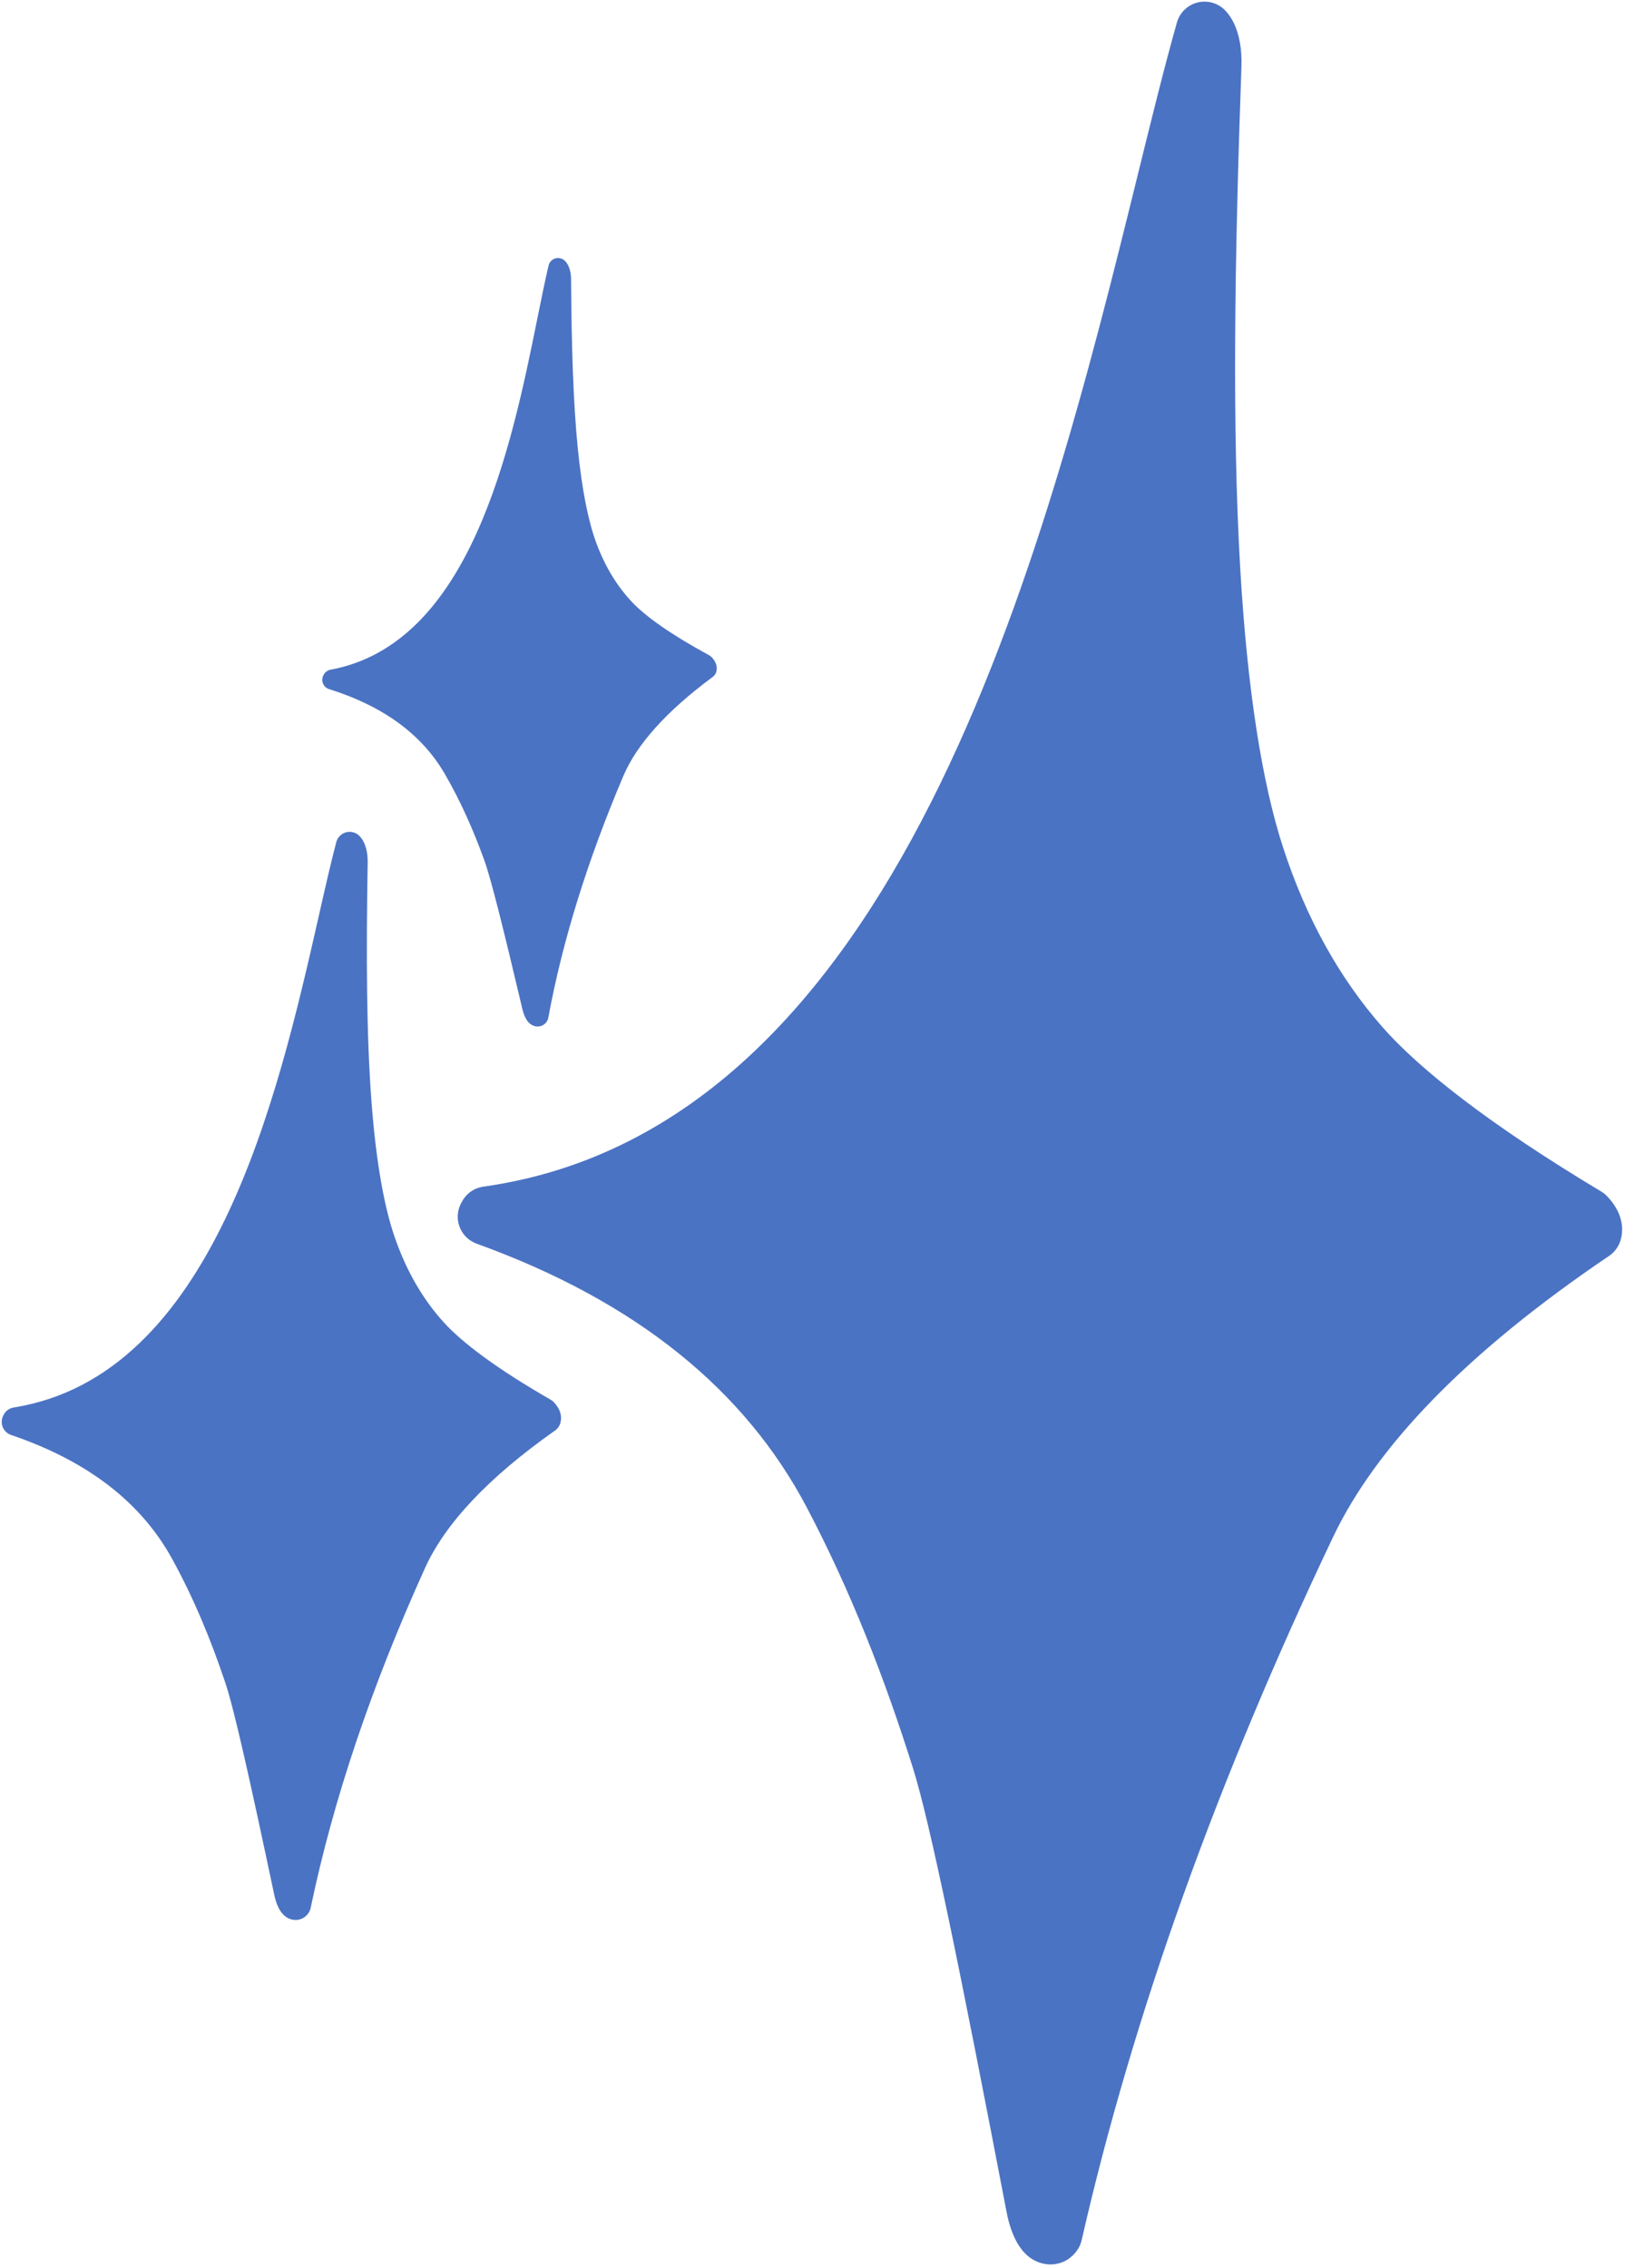
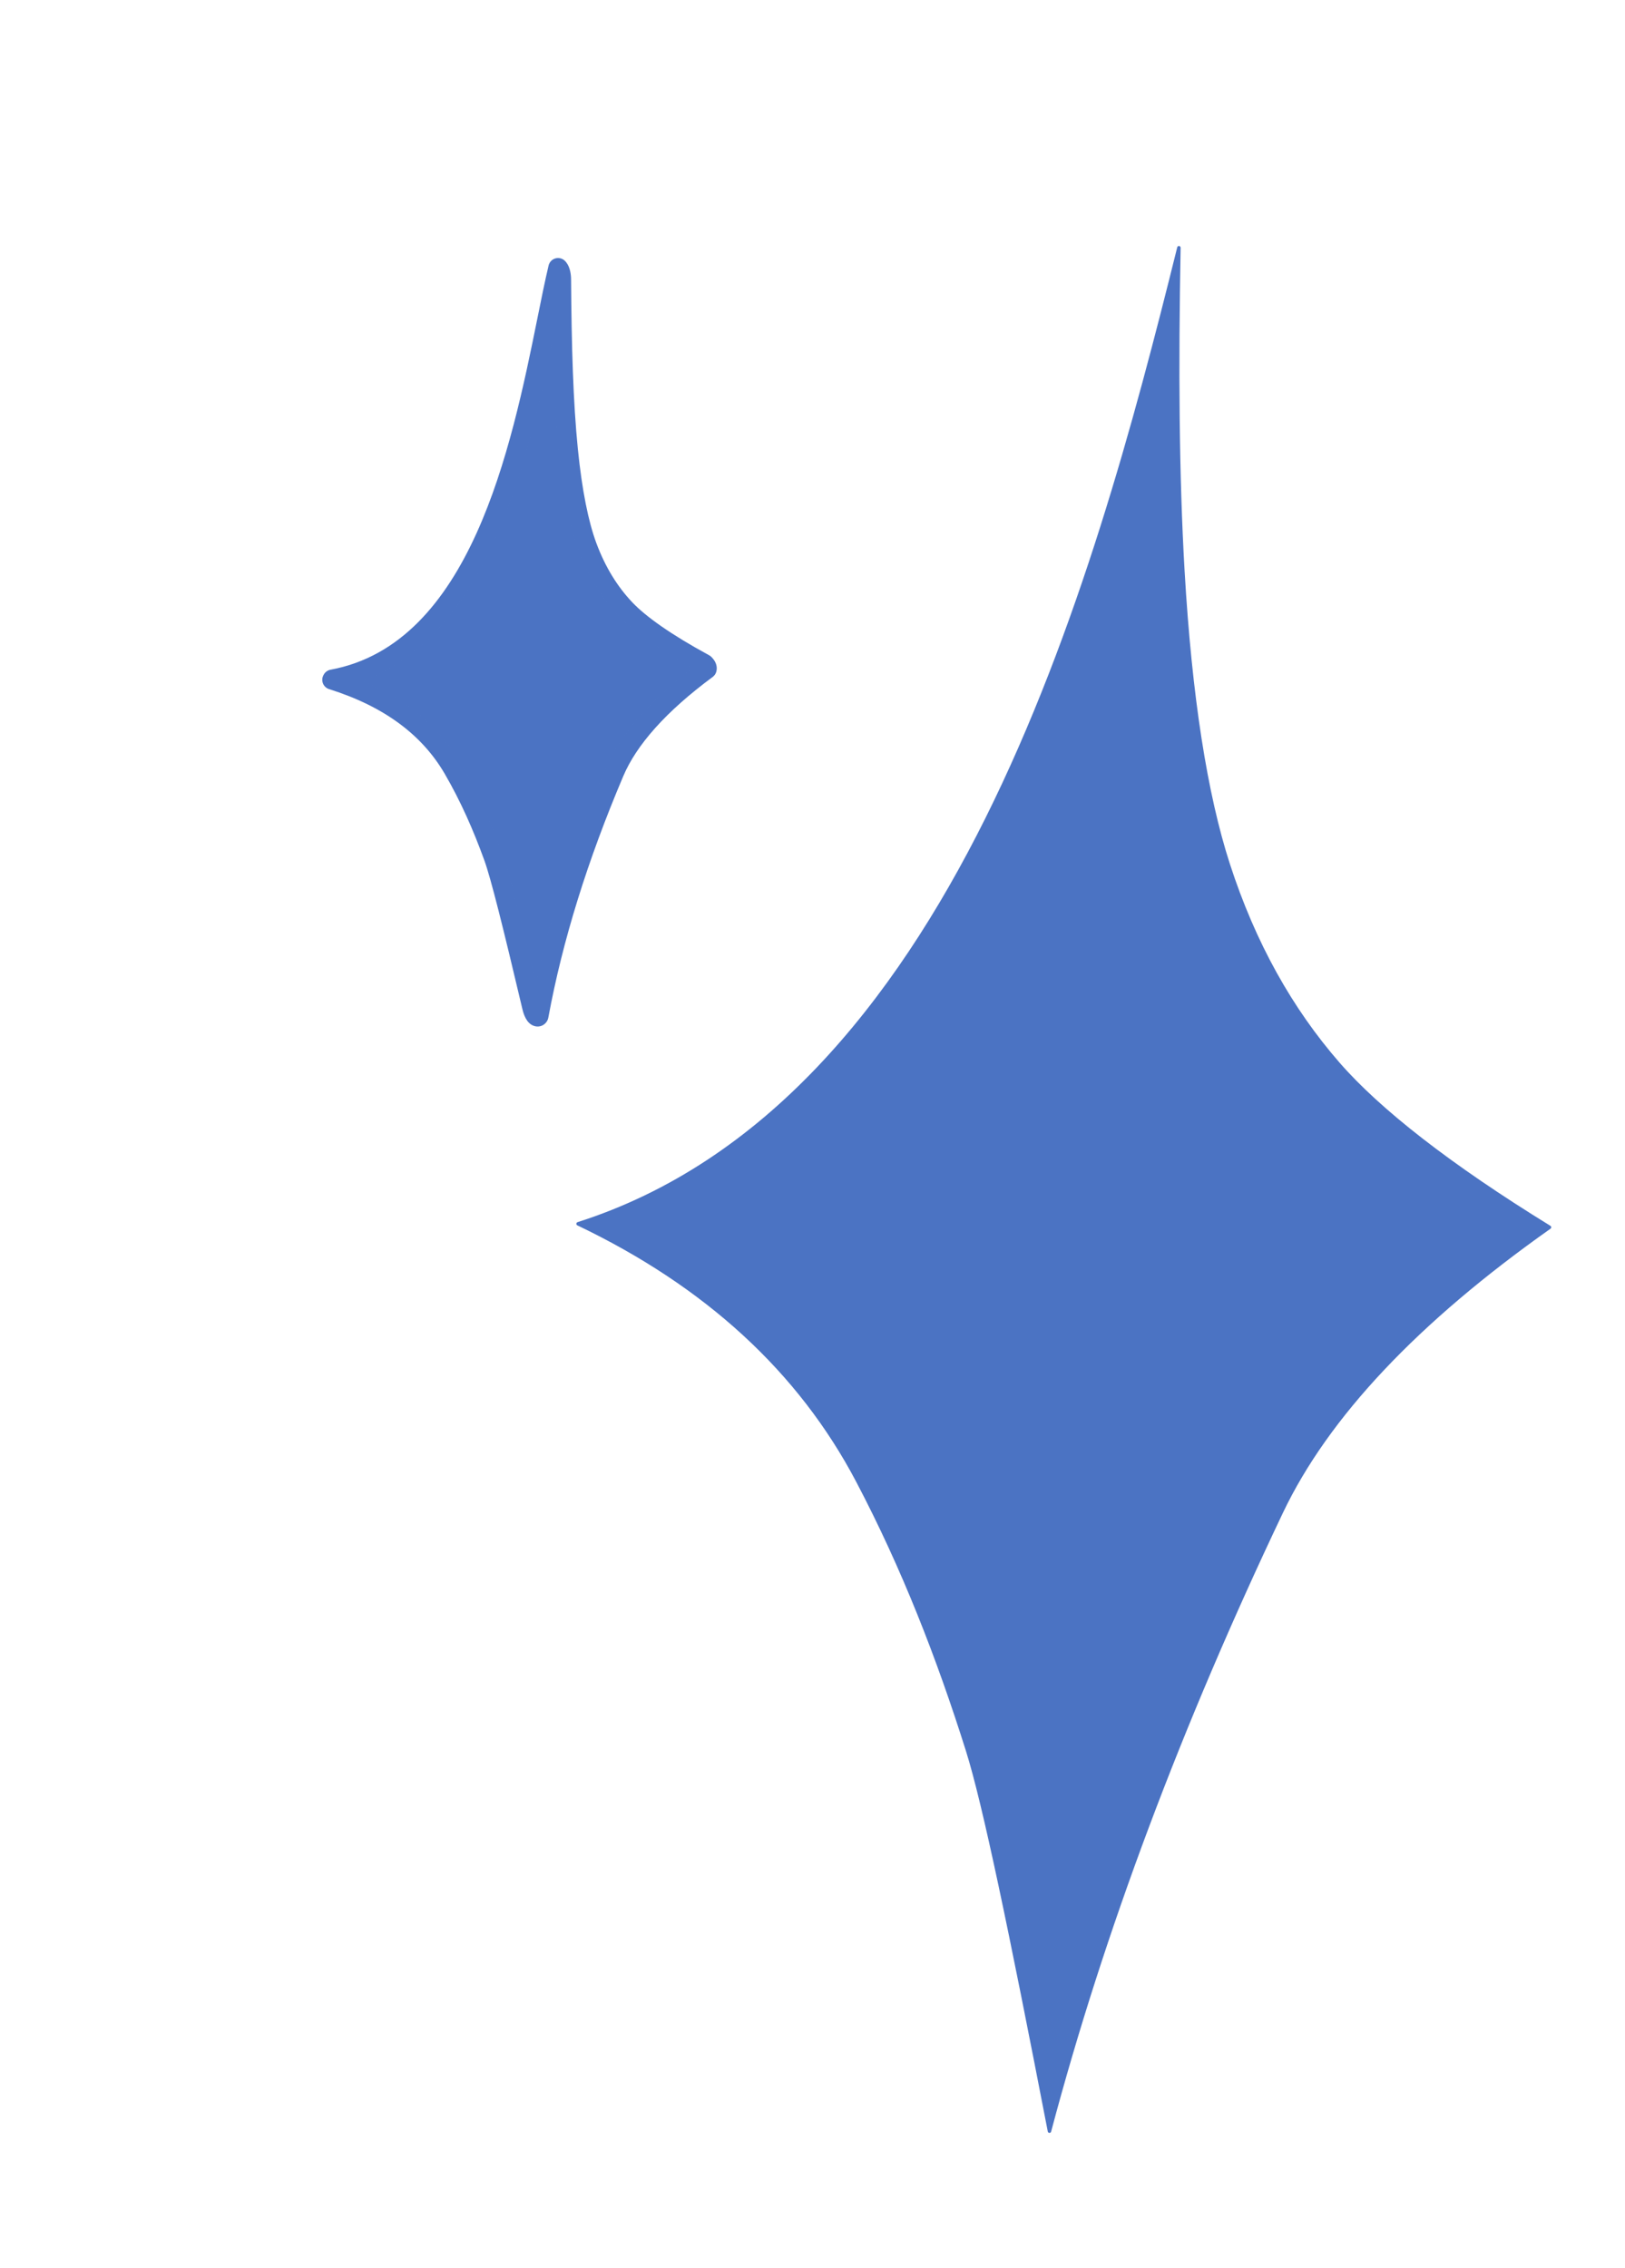
<svg xmlns="http://www.w3.org/2000/svg" fill="#4b73c3" height="3211.4" preserveAspectRatio="xMidYMid meet" version="1" viewBox="-903.3 -885.6 2302.0 3211.4" width="2302" zoomAndPan="magnify">
  <g>
    <g>
      <g id="change1_6">
-         <path d="M-218.634,794.852L-218.634,794.852C369.992,712.053,575.219,-97.092,707.594,-634.425L707.594,-634.425C727.723,-716.131,746.141,-790.913,763.933,-853.721C767.897,-867.712,779.032,-878.52,793.135,-882.066C807.237,-885.612,822.16,-881.355,832.269,-870.902L832.269,-870.902C837.278,-865.722,841.029,-859.917,843.841,-854.389L843.841,-854.39C852.228,-837.907,856.226,-816.191,855.339,-791.336L855.339,-791.336C845.481,-514.907,842.153,-278.944,853.54,-82.231L853.54,-82.231C863.678,92.921,885.041,224.005,913.909,313.196L913.909,313.196C947.271,416.27,994.836,499.807,1053.91,567.533L1053.91,567.533C1107.145,628.564,1208.295,707.898,1364.878,801.638C1368.106,803.571,1371.05,805.942,1373.627,808.685L1373.627,808.685C1376.983,812.258,1380.245,816.187,1383.154,820.482L1383.153,820.481C1390.756,831.703,1398.721,849.97,1392.289,871.086C1389.574,880,1383.879,887.71,1376.158,892.926L1376.158,892.926C1173.461,1029.868,1045.898,1163.331,985.131,1291.055L985.131,1291.055C821.303,1635.4,702.02,1966.93,628.991,2286.716C627.843,2291.744,625.748,2296.508,622.819,2300.753L622.819,2300.753C606.015,2325.106,576.478,2325.766,557.092,2312.389L557.093,2312.39C549.319,2307.025,543.838,2300.201,540.062,2294.38L540.062,2294.381C531.775,2281.609,526.098,2264.97,522.541,2246.423L522.541,2246.423C456.719,1903.182,414.307,1695.373,389.843,1617.699L389.843,1617.699C349.687,1490.199,301.719,1367.235,239.796,1249.524L239.796,1249.524C152.577,1083.73,-0.44,957.841,-228.028,875.624C-249.144,867.996,-260.078,844.694,-252.45,823.578C-244.822,802.461,-221.52,791.527,-200.403,799.155L-200.403,799.155C41.796,886.65,213.091,1024.126,311.752,1211.67L311.752,1211.67C376.481,1334.714,426.176,1462.407,467.393,1593.274L467.393,1593.274C493.661,1676.677,537.109,1890.685,602.392,2231.11L602.392,2231.11C604.834,2243.844,607.747,2249.322,608.268,2250.126L608.269,2250.126C608.533,2250.533,607.14,2248.14,603.269,2245.47L603.271,2245.47C591.117,2237.084,568.183,2236.773,555.898,2254.578L549.726,2268.615C624.306,1942.036,745.797,1604.854,911.712,1256.124L911.712,1256.124C981.392,1109.666,1122.414,966.233,1330.642,825.555L1314.512,847.394C1310.937,859.131,1316.299,866.76,1315.839,866.08L1315.838,866.079C1315.807,866.033,1315.402,865.454,1314.366,864.351L1323.115,871.398C1164.197,776.26,1054.326,691.7,992.639,620.978L992.639,620.978C925.741,544.283,873.01,450.867,836.555,338.234L836.555,338.234C804.626,239.588,782.687,100.689,772.37,-77.533L772.37,-77.533C760.751,-278.248,764.212,-517.379,774.085,-794.234L774.085,-794.234C774.636,-809.68,771.782,-816.72,771.377,-817.517L771.377,-817.517C771.283,-817.701,771.916,-816.352,773.824,-814.379L842.16,-831.56C824.832,-770.39,806.773,-697.108,786.539,-614.976L786.539,-614.976C660.553,-103.577,447.986,783.188,-207.309,875.365C-229.542,878.493,-250.101,863.005,-253.228,840.772C-256.356,818.538,-240.868,797.98,-218.634,794.852 Z" />
-       </g>
+         </g>
      <g id="change1_1">
        <path d="M766.755,-537.255C765.639,-537.255,764.666,-536.494,764.397,-535.41C644.352,-51.887,442.874,676.729,-85.168,845.131C-86.31,845.495,-87.015,846.637,-86.831,847.821C-86.698,848.678,-86.126,849.373,-85.366,849.691L-85.369,849.691C95.866,936.269,227.798,1057.303,309.601,1212.803L309.601,1212.804C374.245,1335.685,423.89,1463.24,465.075,1594.005L465.075,1594.006C488.654,1668.869,526.158,1849.418,580.997,2132.86C581.22,2134.013,582.23,2134.829,583.382,2134.829C583.459,2134.829,583.537,2134.826,583.615,2134.818C584.648,2134.719,585.479,2133.983,585.733,2133.021L585.733,2133.023C661.094,1849.267,771.011,1557.516,913.906,1257.17C913.907,1257.169,913.907,1257.169,913.907,1257.169L913.907,1257.17C978.889,1120.584,1106.278,986.417,1293.004,854.505L1292.994,854.506C1293.569,854.178,1294,853.621,1294.158,852.947C1294.396,851.928,1293.956,850.871,1293.065,850.323C1151.019,762.951,1051.78,685.083,994.47,619.38C994.434,619.338,994.396,619.298,994.357,619.259L994.357,619.259L994.365,619.26C927.751,542.855,875.211,449.773,838.867,337.485C807.039,239.148,785.119,100.529,774.805,-77.533L774.801,-77.532C774.801,-77.579,774.799,-77.626,774.796,-77.673C766.981,-212.683,765.992,-365.114,769.191,-534.778C769.203,-535.431,768.953,-536.061,768.496,-536.527C768.038,-536.992,767.413,-537.255,766.761,-537.255 Z" />
      </g>
    </g>
    <g>
      <g id="change1_2">
        <path d="M-435.116,62.792L-435.116,62.792C-236.985,26.27,-179.151,-250.685,-142.07,-434.549L-142.07,-434.549C-136.431,-462.508,-131.273,-488.094,-126.152,-509.62C-125.012,-514.415,-121.397,-518.236,-116.673,-519.64C-111.948,-521.044,-106.834,-519.817,-103.26,-516.423L-103.26,-516.423C-101.489,-514.742,-100.135,-512.829,-99.103,-510.998L-99.103,-510.999C-96.026,-505.538,-94.359,-498.242,-94.301,-489.812L-94.301,-489.812C-93.655,-396.065,-91.381,-316.112,-84.69,-249.664L-84.69,-249.664C-78.732,-190.5,-69.609,-146.418,-58.548,-116.632L-58.548,-116.632C-45.765,-82.209,-28.454,-54.607,-7.474,-32.525L-7.474,-32.525C11.432,-12.625,46.828,12.781,101.202,42.267C102.323,42.875,103.354,43.636,104.266,44.527L104.266,44.527C105.454,45.689,106.615,46.972,107.662,48.384L107.662,48.384C110.398,52.075,113.358,58.146,111.485,65.389C110.694,68.446,108.877,71.14,106.337,73.017L106.337,73.017C39.672,122.311,-1.6,169.344,-20.337,213.47L-20.337,213.47C-70.85,332.435,-106.464,446.419,-126.585,555.758C-126.901,557.478,-127.542,559.121,-128.473,560.601L-128.473,560.601C-133.812,569.089,-143.804,569.739,-150.561,565.489L-150.562,565.488C-153.271,563.784,-155.226,561.552,-156.588,559.636L-156.588,559.636C-159.578,555.43,-161.741,549.878,-163.213,543.648L-163.213,543.648C-190.449,428.366,-207.806,358.61,-217.209,332.659L-217.209,332.659C-232.645,290.064,-250.661,249.115,-273.326,210.149L-273.326,210.149C-305.25,155.264,-358.88,114.84,-437.133,90.279C-444.393,88,-448.432,80.267,-446.153,73.007C-443.874,65.746,-436.141,61.708,-428.881,63.986L-428.881,63.986C-345.604,90.124,-285.618,134.208,-249.505,196.293L-249.505,196.293C-225.813,237.026,-207.144,279.55,-191.301,323.271L-191.301,323.271C-181.204,351.135,-163.407,422.976,-136.394,537.312L-136.394,537.312C-135.383,541.589,-134.318,543.402,-134.13,543.666L-134.13,543.667C-134.034,543.801,-134.541,543.01,-135.889,542.162L-135.89,542.162C-140.126,539.497,-147.896,539.723,-151.799,545.929L-153.687,550.771C-133.139,439.109,-96.859,323.179,-45.702,202.7L-45.702,202.7C-24.217,152.101,21.469,101.498,89.954,50.86L84.806,58.488C83.765,62.514,85.69,65.019,85.525,64.796L85.525,64.796C85.513,64.781,85.368,64.59,85.001,64.232L88.065,66.492C32.88,36.566,-5.544,9.515,-27.452,-13.544L-27.452,-13.544C-51.211,-38.551,-70.413,-69.424,-84.381,-107.039L-84.381,-107.039C-96.615,-139.983,-106.046,-186.702,-112.109,-246.903L-112.109,-246.903C-118.936,-314.703,-121.211,-395.731,-121.857,-489.623L-121.857,-489.623C-121.893,-494.861,-122.961,-497.204,-123.11,-497.468L-123.11,-497.468C-123.144,-497.529,-122.911,-497.081,-122.236,-496.441L-99.343,-503.243C-104.33,-482.278,-109.388,-457.206,-115.057,-429.101L-115.057,-429.101C-150.348,-254.111,-209.549,49.235,-430.121,89.893C-437.604,91.272,-444.789,86.324,-446.169,78.84C-447.548,71.357,-442.6,64.172,-435.116,62.792 Z" />
      </g>
      <g id="change1_3">
        <path d="M-120.636,-402.497C-121.014,-402.481,-121.332,-402.209,-121.408,-401.838C-155.089,-236.374,-212.814,13.258,-389.196,77.894C-389.577,78.034,-389.8,78.431,-389.72,78.829C-389.663,79.117,-389.459,79.344,-389.197,79.441L-389.198,79.441C-326.579,106.147,-280.159,145.23,-250.217,196.708L-250.217,196.708C-226.556,237.387,-207.906,279.865,-192.075,323.552L-192.075,323.553C-183.012,348.563,-167.71,409.16,-145.054,504.351C-144.962,504.738,-144.609,505,-144.219,504.983C-144.192,504.982,-144.166,504.979,-144.14,504.976C-143.791,504.928,-143.521,504.666,-143.448,504.337L-143.449,504.338C-122.019,407.164,-89.003,306.786,-44.944,203.022C-44.944,203.022,-44.944,203.022,-44.944,203.022L-44.944,203.023C-24.907,155.834,16.296,108.565,77.626,61.206L77.622,61.206C77.812,61.086,77.95,60.892,77.994,60.661C78.06,60.313,77.895,59.961,77.586,59.788C28.226,32.249,-6.501,7.311,-26.855,-14.111C-26.868,-14.125,-26.881,-14.138,-26.895,-14.151L-26.895,-14.151L-26.892,-14.151C-50.551,-39.063,-69.684,-69.826,-83.609,-107.326C-95.805,-140.166,-105.225,-186.791,-111.284,-246.939L-111.285,-246.939C-111.286,-246.954,-111.287,-246.97,-111.289,-246.986C-115.881,-292.591,-118.413,-344.194,-119.775,-401.693C-119.78,-401.914,-119.874,-402.124,-120.036,-402.275C-120.197,-402.426,-120.413,-402.506,-120.634,-402.497 Z" />
      </g>
    </g>
    <g>
      <g id="change1_5">
-         <path d="M-883.845,1107.583L-883.845,1107.583C-601.906,1062.481,-510.682,672.025,-451.981,412.768L-451.981,412.768C-443.054,373.341,-434.889,337.27,-426.913,306.94C-425.136,300.185,-419.886,294.893,-413.145,293.062C-406.405,291.231,-399.199,293.141,-394.249,298.069L-394.249,298.069C-391.797,300.511,-389.944,303.265,-388.543,305.893L-388.543,305.894C-384.365,313.733,-382.248,324.126,-382.449,336.072L-382.449,336.072C-384.676,468.915,-384.135,582.271,-376.883,676.638L-376.883,676.638C-370.425,760.663,-358.977,823.424,-344.304,865.996L-344.304,865.996C-327.348,915.195,-303.747,954.883,-274.762,986.872L-274.762,986.873C-248.642,1015.701,-199.346,1052.883,-123.296,1096.482C-121.728,1097.381,-120.292,1098.493,-119.03,1099.787L-119.031,1099.787C-117.386,1101.473,-115.785,1103.329,-114.349,1105.365L-114.348,1105.365C-110.595,1110.686,-106.604,1119.388,-109.502,1129.586C-110.725,1133.892,-113.39,1137.646,-117.05,1140.221L-117.05,1140.221C-213.155,1207.827,-273.207,1273.08,-301.232,1334.971L-301.232,1334.971C-376.789,1501.829,-431.069,1662.13,-463.242,1816.369C-463.748,1818.794,-464.71,1821.101,-466.078,1823.167L-466.078,1823.167C-473.927,1835.014,-488.106,1835.6,-497.538,1829.351L-497.538,1829.351C-501.32,1826.846,-504.015,1823.617,-505.881,1820.856L-505.881,1820.857C-509.976,1814.798,-512.854,1806.859,-514.73,1797.984L-514.73,1797.984C-549.454,1633.737,-571.707,1534.322,-584.16,1497.241L-584.16,1497.241C-604.601,1436.372,-628.753,1377.753,-659.559,1321.784L-659.559,1321.784C-702.95,1242.951,-777.578,1183.881,-887.624,1146.46C-897.834,1142.988,-903.297,1131.896,-899.825,1121.686C-896.353,1111.475,-885.261,1106.013,-875.051,1109.485L-875.051,1109.485C-757.94,1149.308,-674.428,1213.778,-625.345,1302.952L-625.345,1302.952C-593.143,1361.457,-568.119,1422.331,-547.138,1484.807L-547.138,1484.807C-533.766,1524.623,-510.959,1627.007,-476.52,1789.906L-476.52,1789.906C-475.232,1796,-473.783,1798.603,-473.526,1798.985L-473.525,1798.985C-473.395,1799.178,-474.085,1798.041,-475.969,1796.794L-475.969,1796.794C-481.882,1792.876,-492.898,1792.936,-498.636,1801.597L-501.473,1808.395C-468.617,1650.88,-413.328,1487.843,-336.809,1318.861L-336.809,1318.861C-304.673,1247.892,-238.247,1177.729,-139.521,1108.279L-147.069,1118.914C-148.68,1124.583,-146.035,1128.198,-146.263,1127.876L-146.262,1127.876C-146.278,1127.854,-146.478,1127.579,-146.985,1127.059L-142.72,1130.364C-219.903,1086.114,-273.436,1046.501,-303.703,1013.095L-303.703,1013.095C-336.527,976.869,-362.698,932.484,-381.227,878.722L-381.227,878.722C-397.455,831.637,-409.252,765.128,-415.822,679.631L-415.822,679.631C-423.222,583.343,-423.729,468.466,-421.498,335.417L-421.498,335.417C-421.373,327.993,-422.808,324.638,-423.009,324.259L-423.009,324.26C-423.056,324.172,-422.74,324.814,-421.806,325.744L-389.143,316.873C-396.912,346.413,-404.917,381.759,-413.891,421.393L-413.891,421.393C-469.759,668.136,-563.804,1095.936,-877.676,1146.148C-888.325,1147.851,-898.339,1140.599,-900.043,1129.95C-901.746,1119.301,-894.494,1109.287,-883.845,1107.583 Z" />
-       </g>
+         </g>
      <g id="change1_4">
-         <path d="M-422.687,458.898C-423.224,458.908,-423.684,459.283,-423.804,459.806C-477.071,693.108,-567.225,1044.855,-819.292,1130.52C-819.836,1130.705,-820.165,1131.26,-820.066,1131.826C-819.994,1132.237,-819.713,1132.565,-819.345,1132.711L-819.347,1132.712C-731.523,1172.647,-667.064,1229.578,-626.368,1303.515L-626.368,1303.516C-594.208,1361.944,-569.209,1422.752,-548.244,1485.179L-548.244,1485.18C-536.242,1520.919,-516.593,1607.288,-487.686,1742.915C-487.568,1743.466,-487.076,1743.849,-486.523,1743.839C-486.486,1743.838,-486.448,1743.836,-486.411,1743.831C-485.916,1743.774,-485.523,1743.413,-485.41,1742.949L-485.41,1742.95C-451.791,1605.992,-401.648,1464.881,-335.746,1319.343C-335.746,1319.343,-335.746,1319.342,-335.746,1319.342L-335.746,1319.343C-305.776,1253.158,-245.814,1187.568,-157.334,1122.524L-157.339,1122.525C-157.065,1122.361,-156.864,1122.09,-156.794,1121.765C-156.689,1121.274,-156.91,1120.77,-157.343,1120.515C-226.353,1079.842,-274.719,1043.346,-302.838,1012.312C-302.856,1012.292,-302.874,1012.273,-302.894,1012.254L-302.894,1012.255L-302.89,1012.254C-335.574,976.165,-361.651,931.939,-380.123,878.341C-396.301,831.403,-408.085,765.03,-414.653,679.608L-414.655,679.609C-414.655,679.586,-414.656,679.564,-414.658,679.541C-419.636,614.773,-421.493,541.576,-421.495,460.065C-421.495,459.752,-421.621,459.452,-421.845,459.232C-422.069,459.013,-422.371,458.892,-422.685,458.898 Z" />
-       </g>
+         </g>
    </g>
  </g>
</svg>